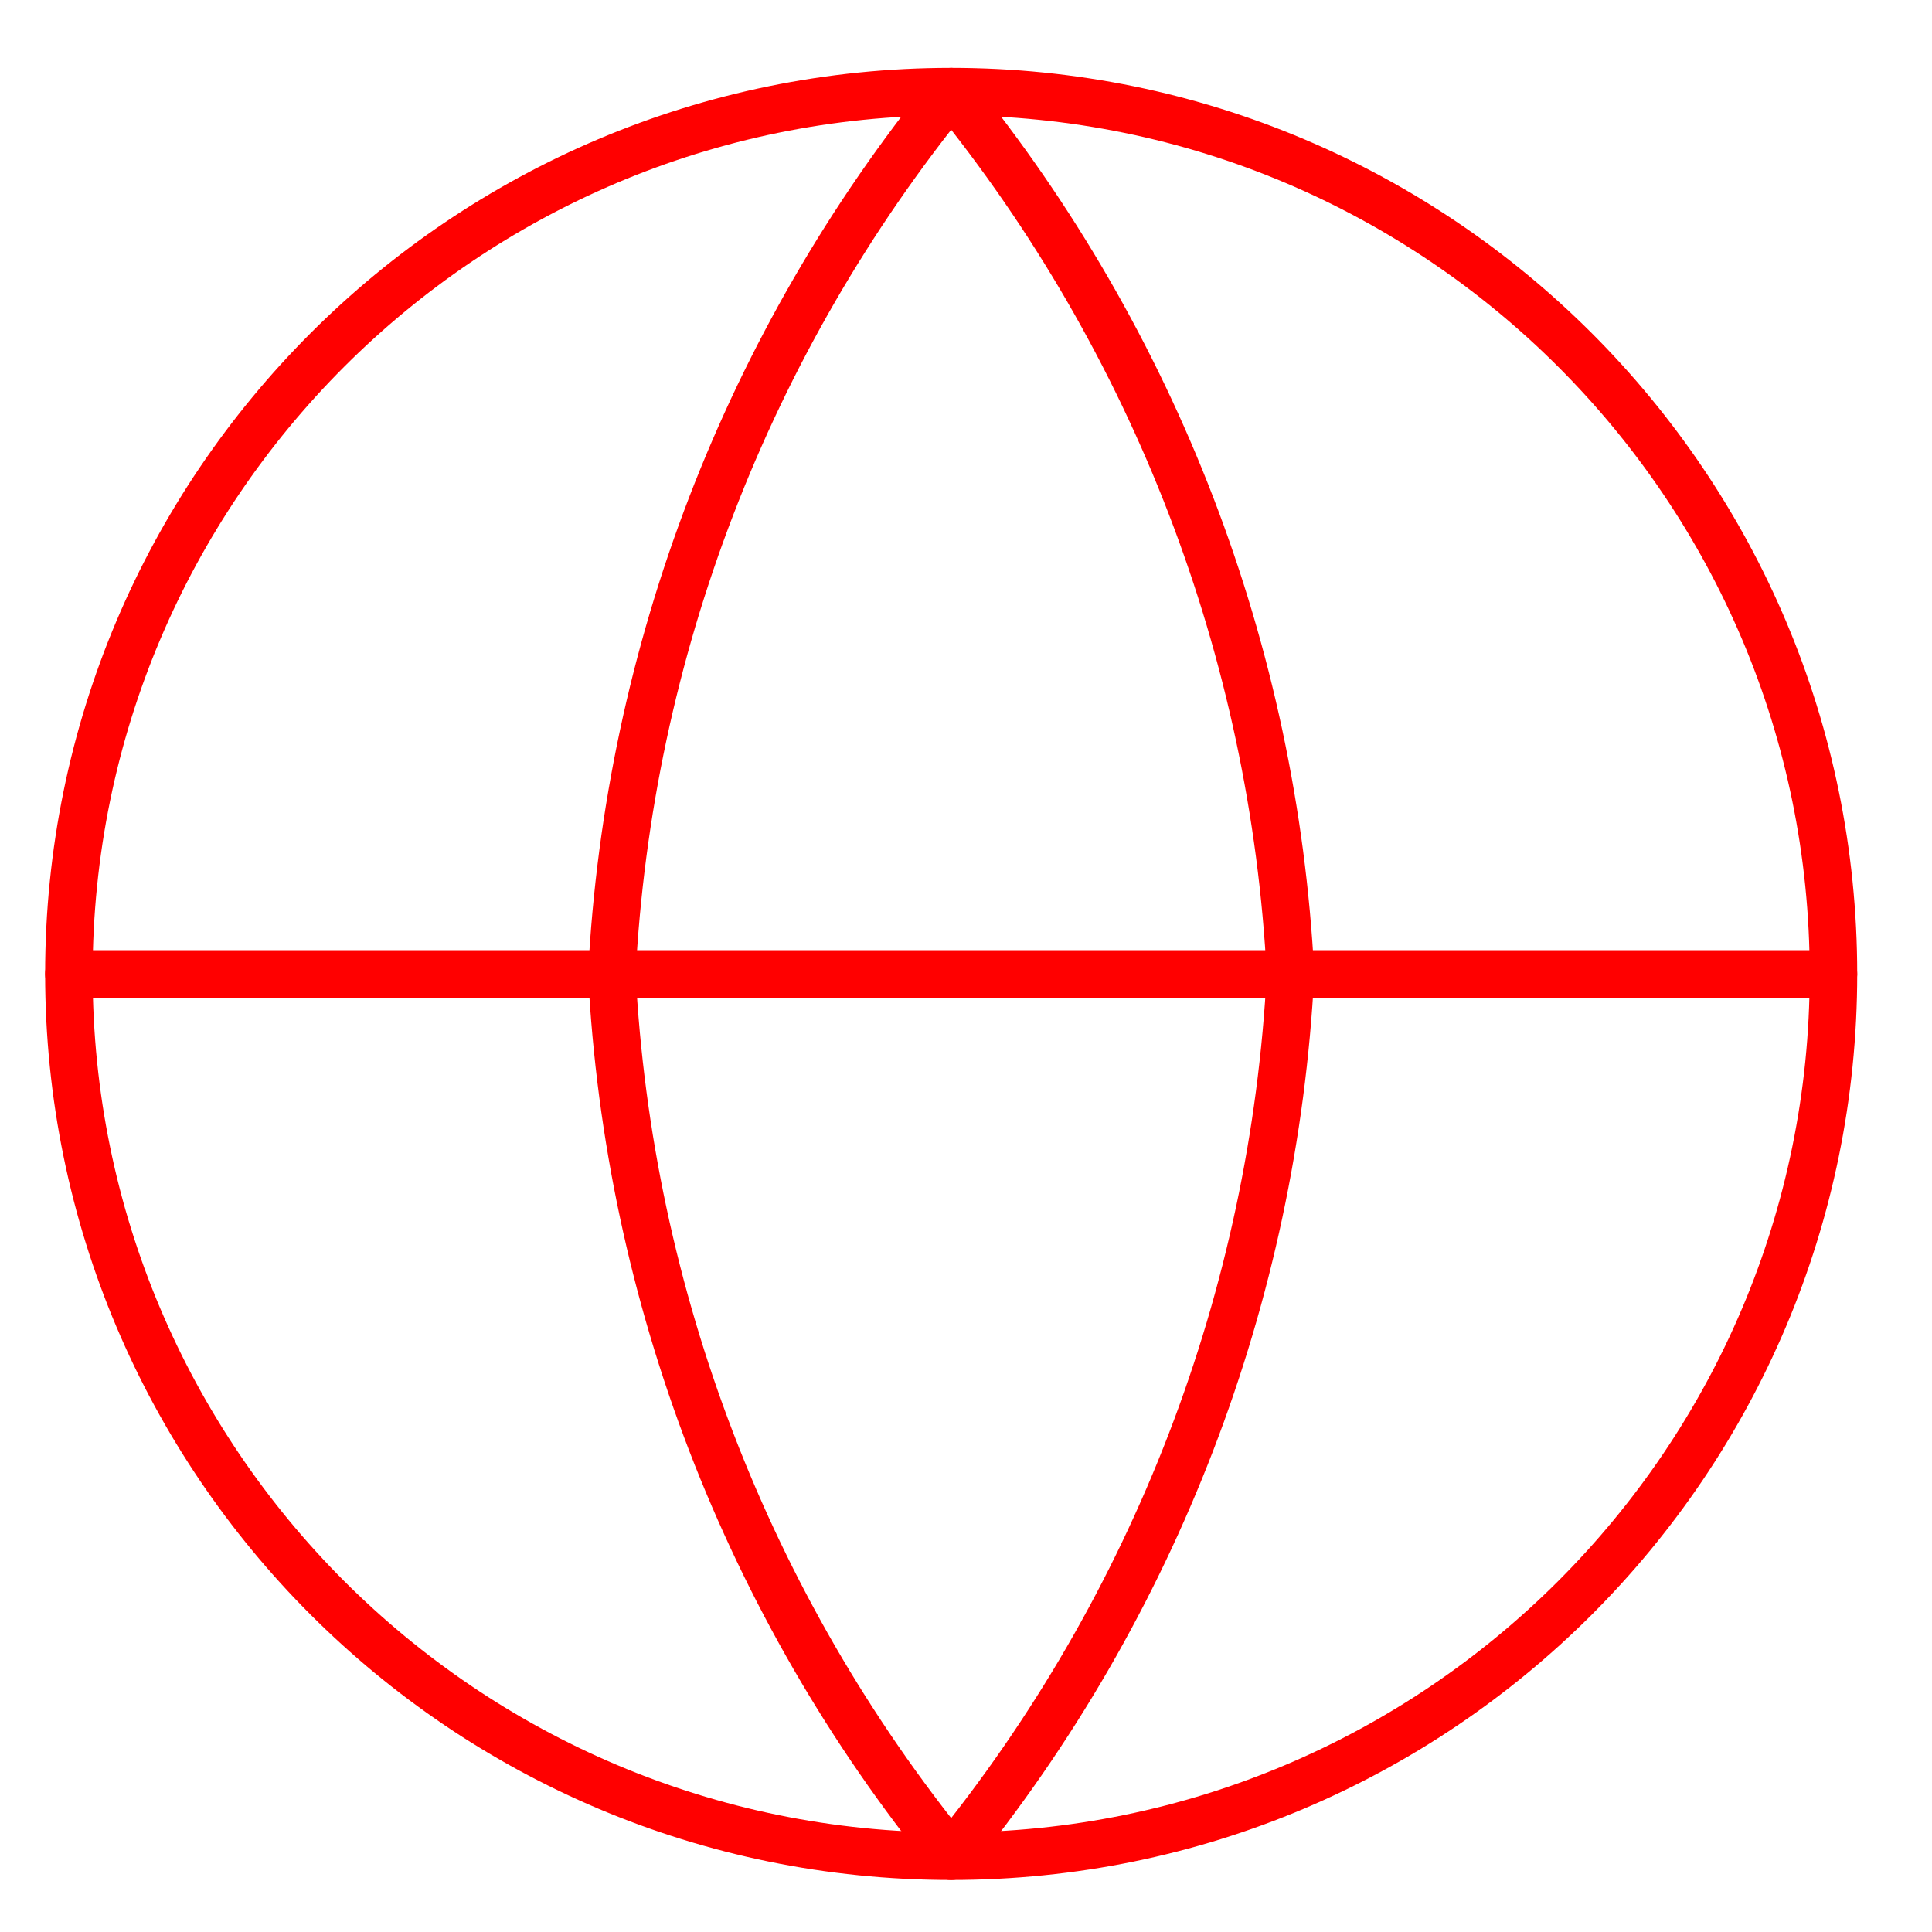
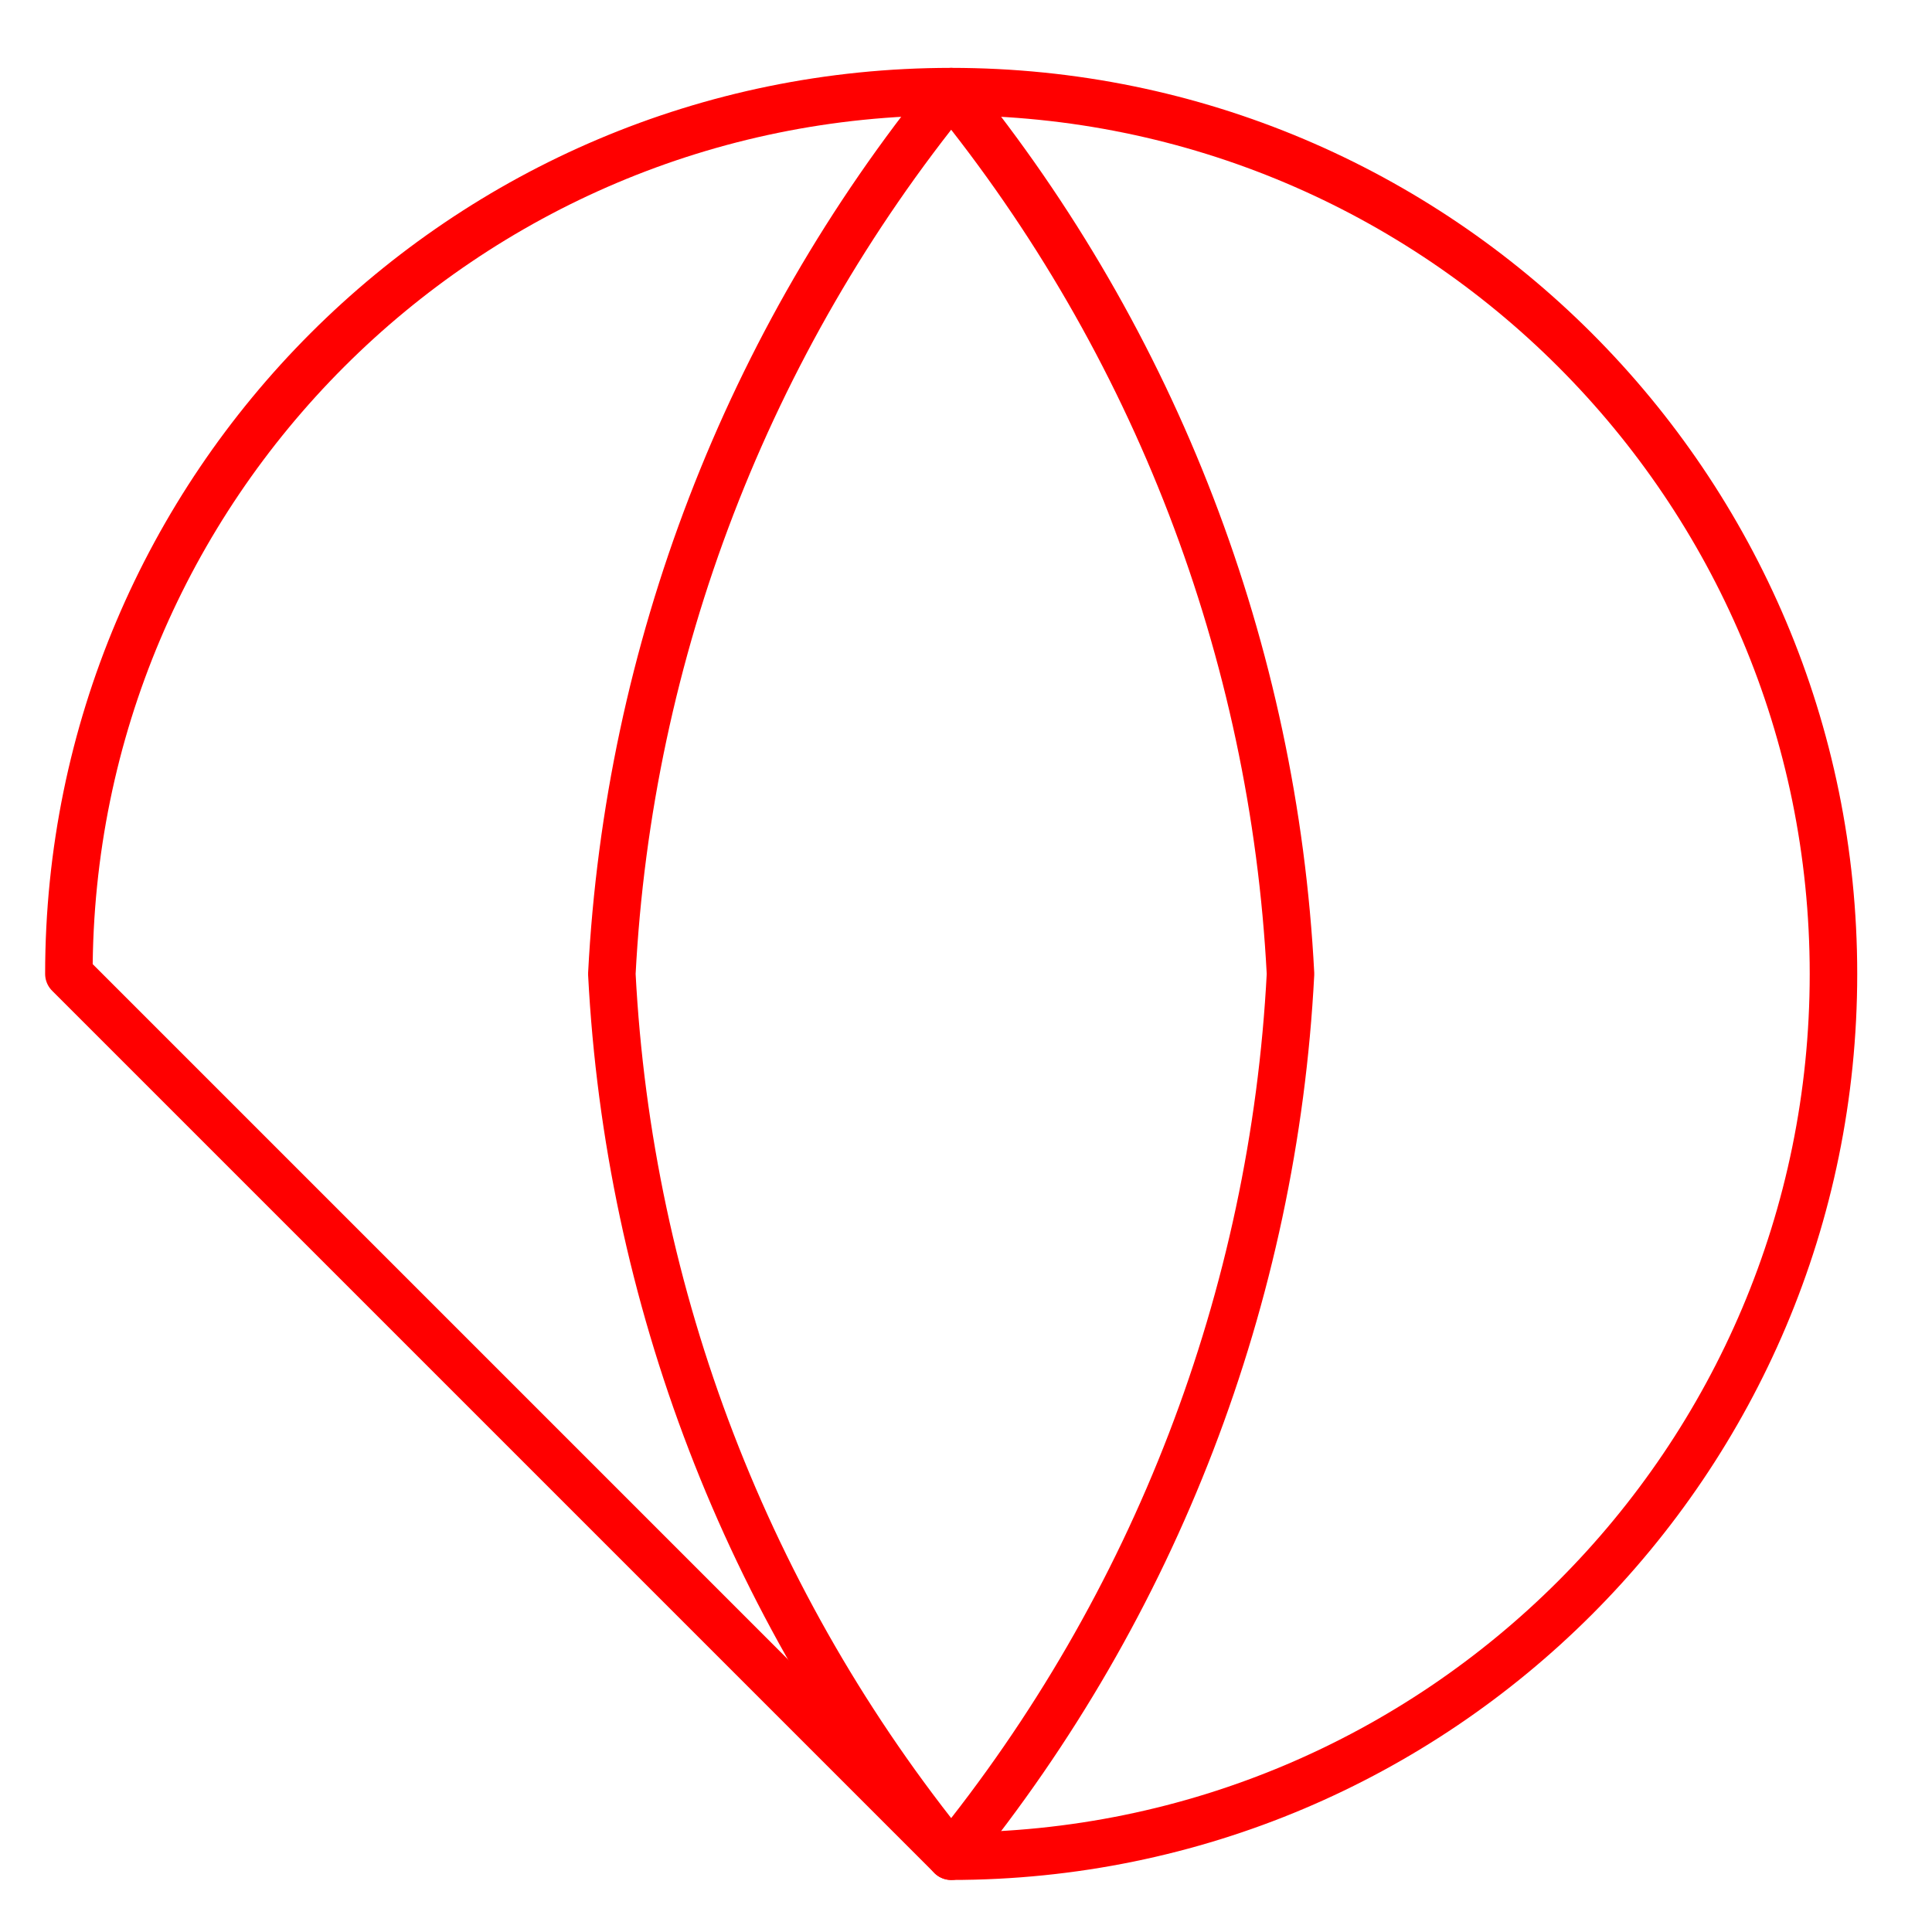
<svg xmlns="http://www.w3.org/2000/svg" width="61" height="61" fill="none">
  <g>
    <title>Layer 1</title>
-     <path id="svg_1" stroke-linejoin="round" stroke-linecap="round" stroke-width="1.5" stroke="#ff0000" d="m30.032,58.607c15.385,0 27.857,-12.472 27.857,-27.857c0,-15.385 -12.472,-27.857 -27.857,-27.857c-15.385,0 -27.857,12.472 -27.857,27.857c0,15.385 12.472,27.857 27.857,27.857z" />
-     <path id="svg_2" stroke-linejoin="round" stroke-linecap="round" stroke-width="1.5" stroke="#ff0000" d="m2.175,30.75l55.714,0" />
+     <path id="svg_1" stroke-linejoin="round" stroke-linecap="round" stroke-width="1.5" stroke="#ff0000" d="m30.032,58.607c15.385,0 27.857,-12.472 27.857,-27.857c0,-15.385 -12.472,-27.857 -27.857,-27.857c-15.385,0 -27.857,12.472 -27.857,27.857z" />
    <path id="svg_3" stroke-linejoin="round" stroke-linecap="round" stroke-width="1.5" stroke="#ff0000" d="m40.746,30.75c-0.526,10.187 -4.279,19.943 -10.714,27.857c-6.436,-7.914 -10.188,-17.67 -10.714,-27.857c0.526,-10.187 4.279,-19.943 10.714,-27.857c6.436,7.914 10.188,17.67 10.714,27.857l0,0z" />
  </g>
</svg>